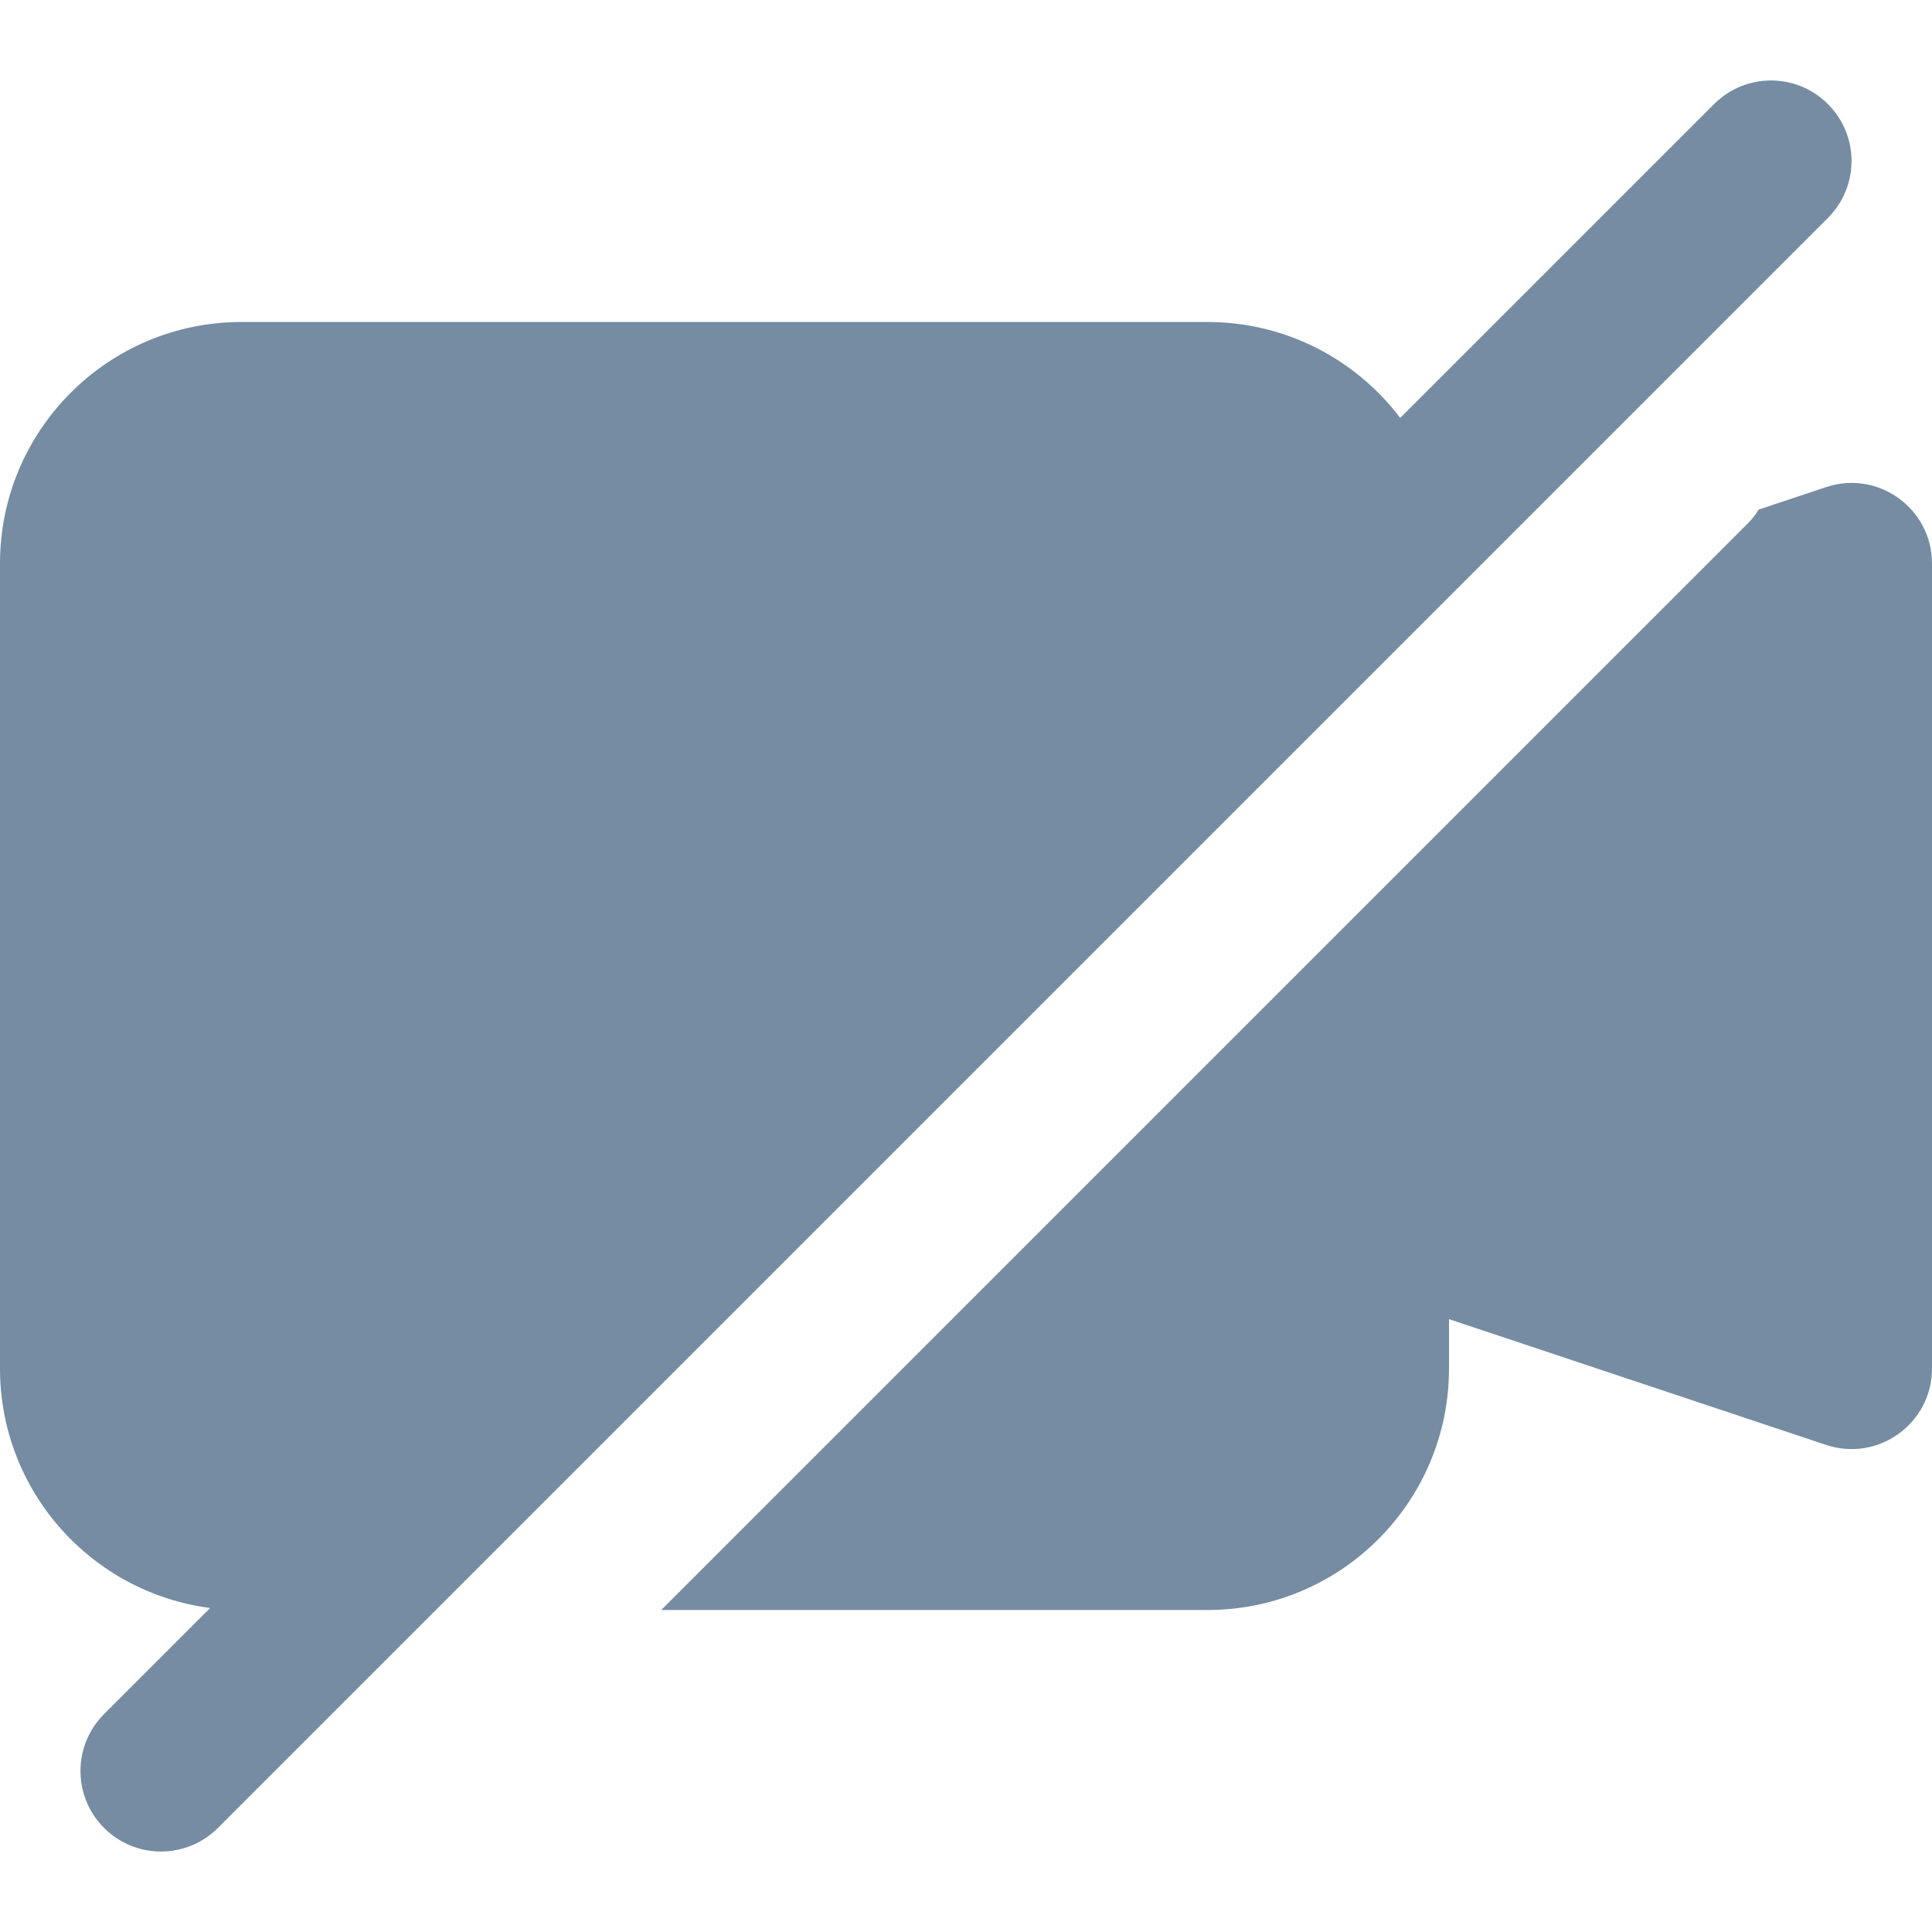
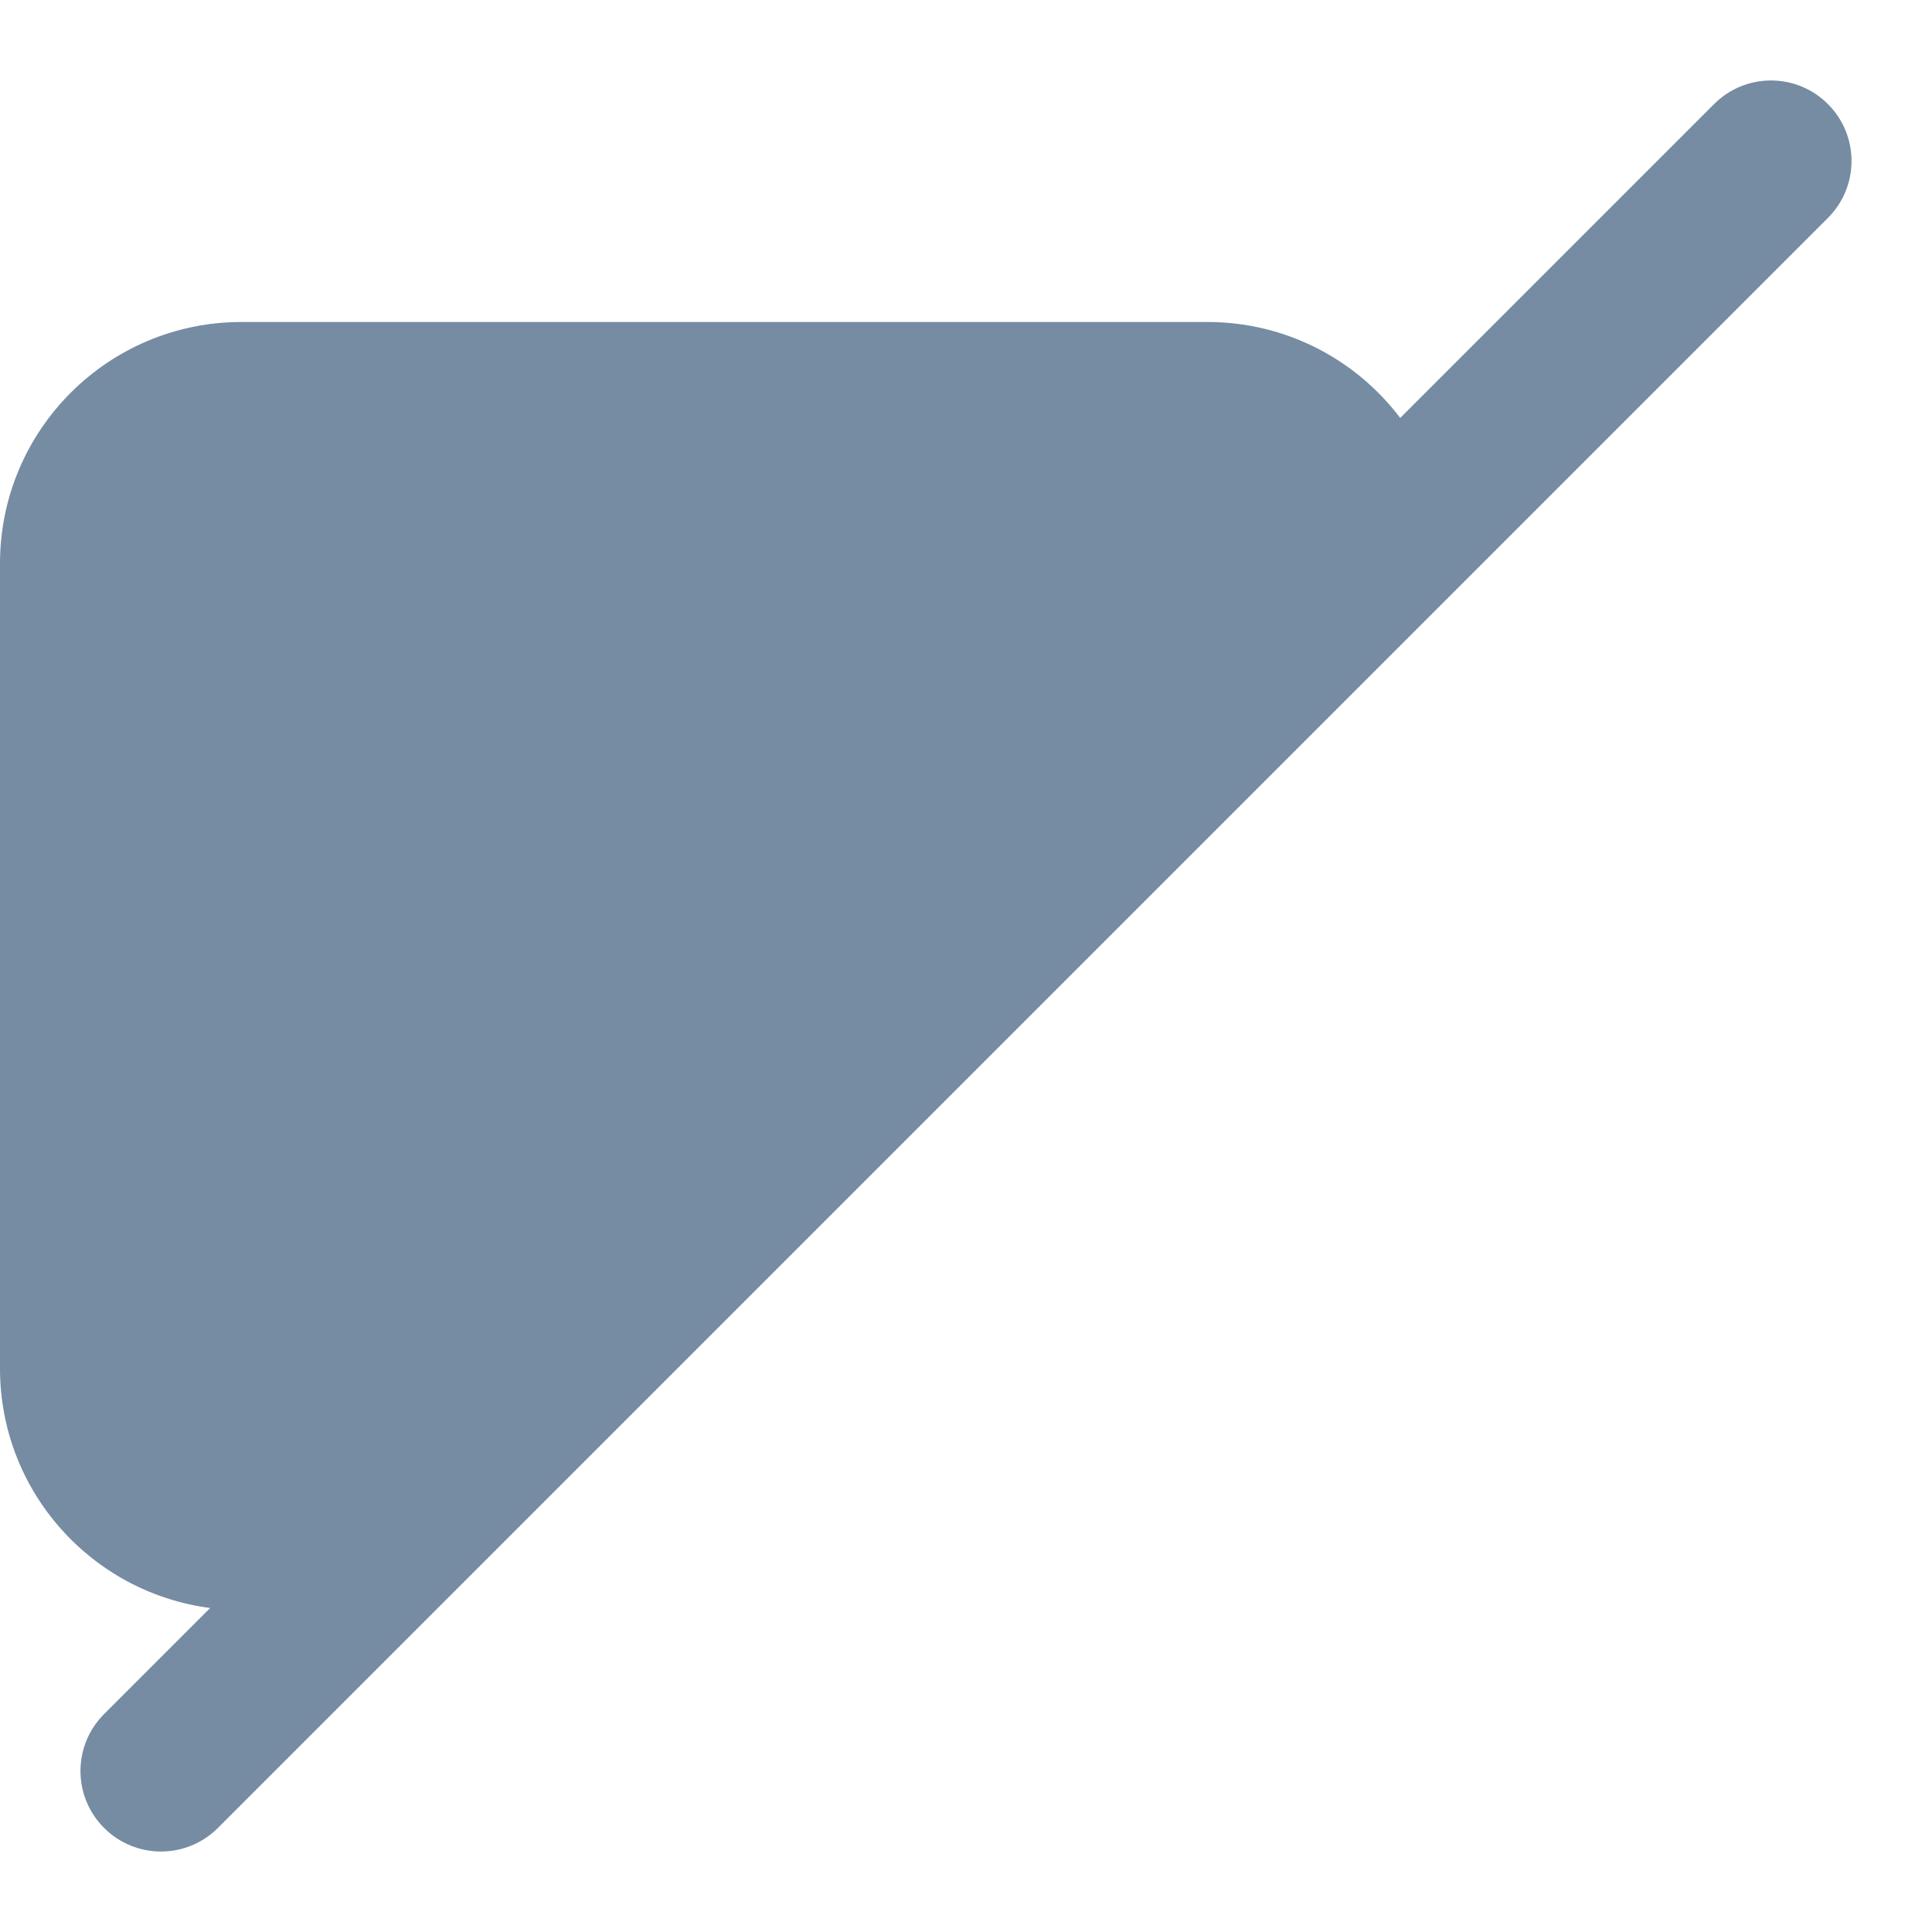
<svg xmlns="http://www.w3.org/2000/svg" width="800px" height="800px" viewBox="0 -1 24 24" id="meteor-icon-kit__solid-video-slash" fill="none">
  <path d="M1.293 20.293C0.902 20.683 0.902 21.317 1.293 21.707C1.683 22.098 2.317 22.098 2.707 21.707L22.707 1.707C23.098 1.317 23.098 0.683 22.707 0.293C22.317 -0.098 21.683 -0.098 21.293 0.293L20.298 1.288C20.296 1.29 20.294 1.291 20.293 1.293L17.394 4.192C16.846 3.468 15.978 3 15 3H3C1.343 3 0 4.343 0 6V16C0 17.525 1.138 18.784 2.611 18.975L2.293 19.293C2.291 19.294 2.29 19.296 2.288 19.298L1.293 20.293z" fill="#758CA3" />
-   <path d="M21.848 5.33C21.809 5.393 21.762 5.452 21.707 5.507L8.214 19H15C16.657 19 18 17.657 18 16V15.387L22.684 16.949C23.331 17.165 24 16.683 24 16V6C24 5.317 23.331 4.835 22.684 5.051L21.848 5.33z" fill="#758CA3" />
</svg>